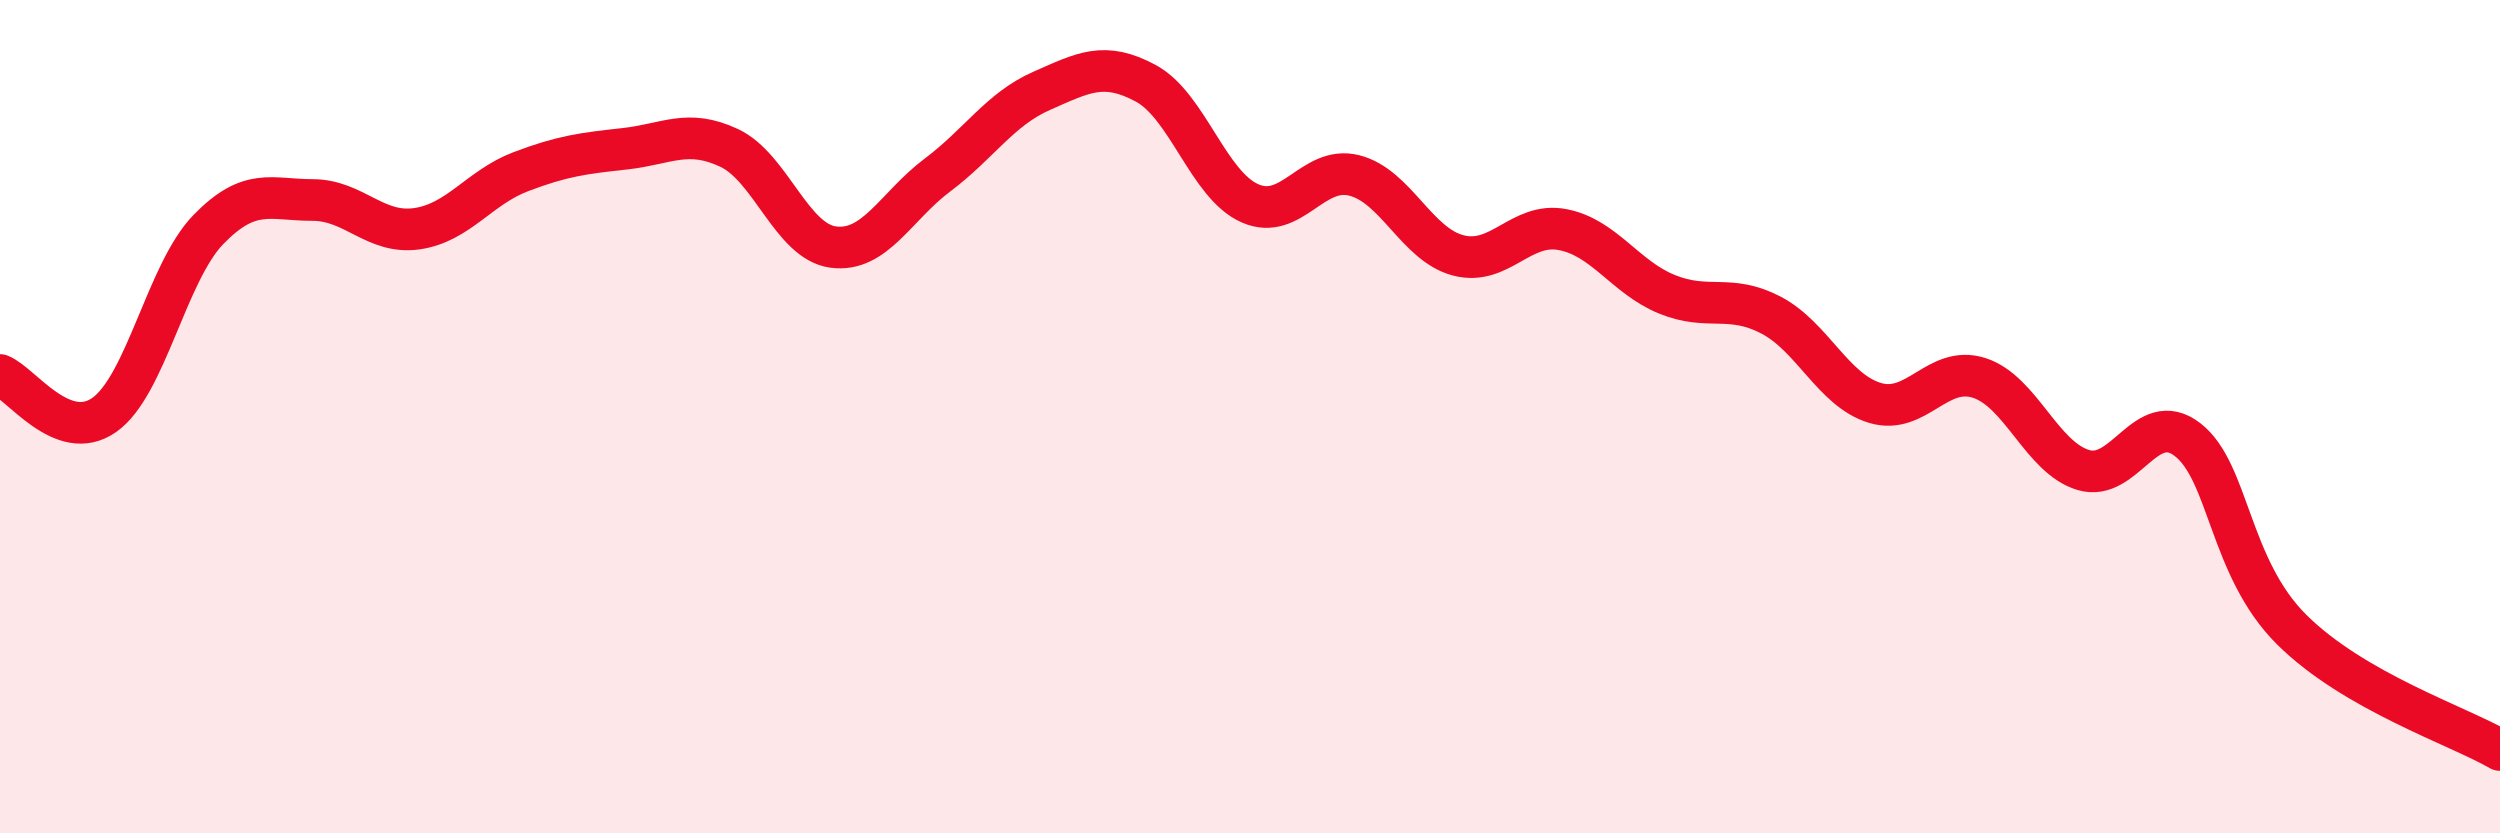
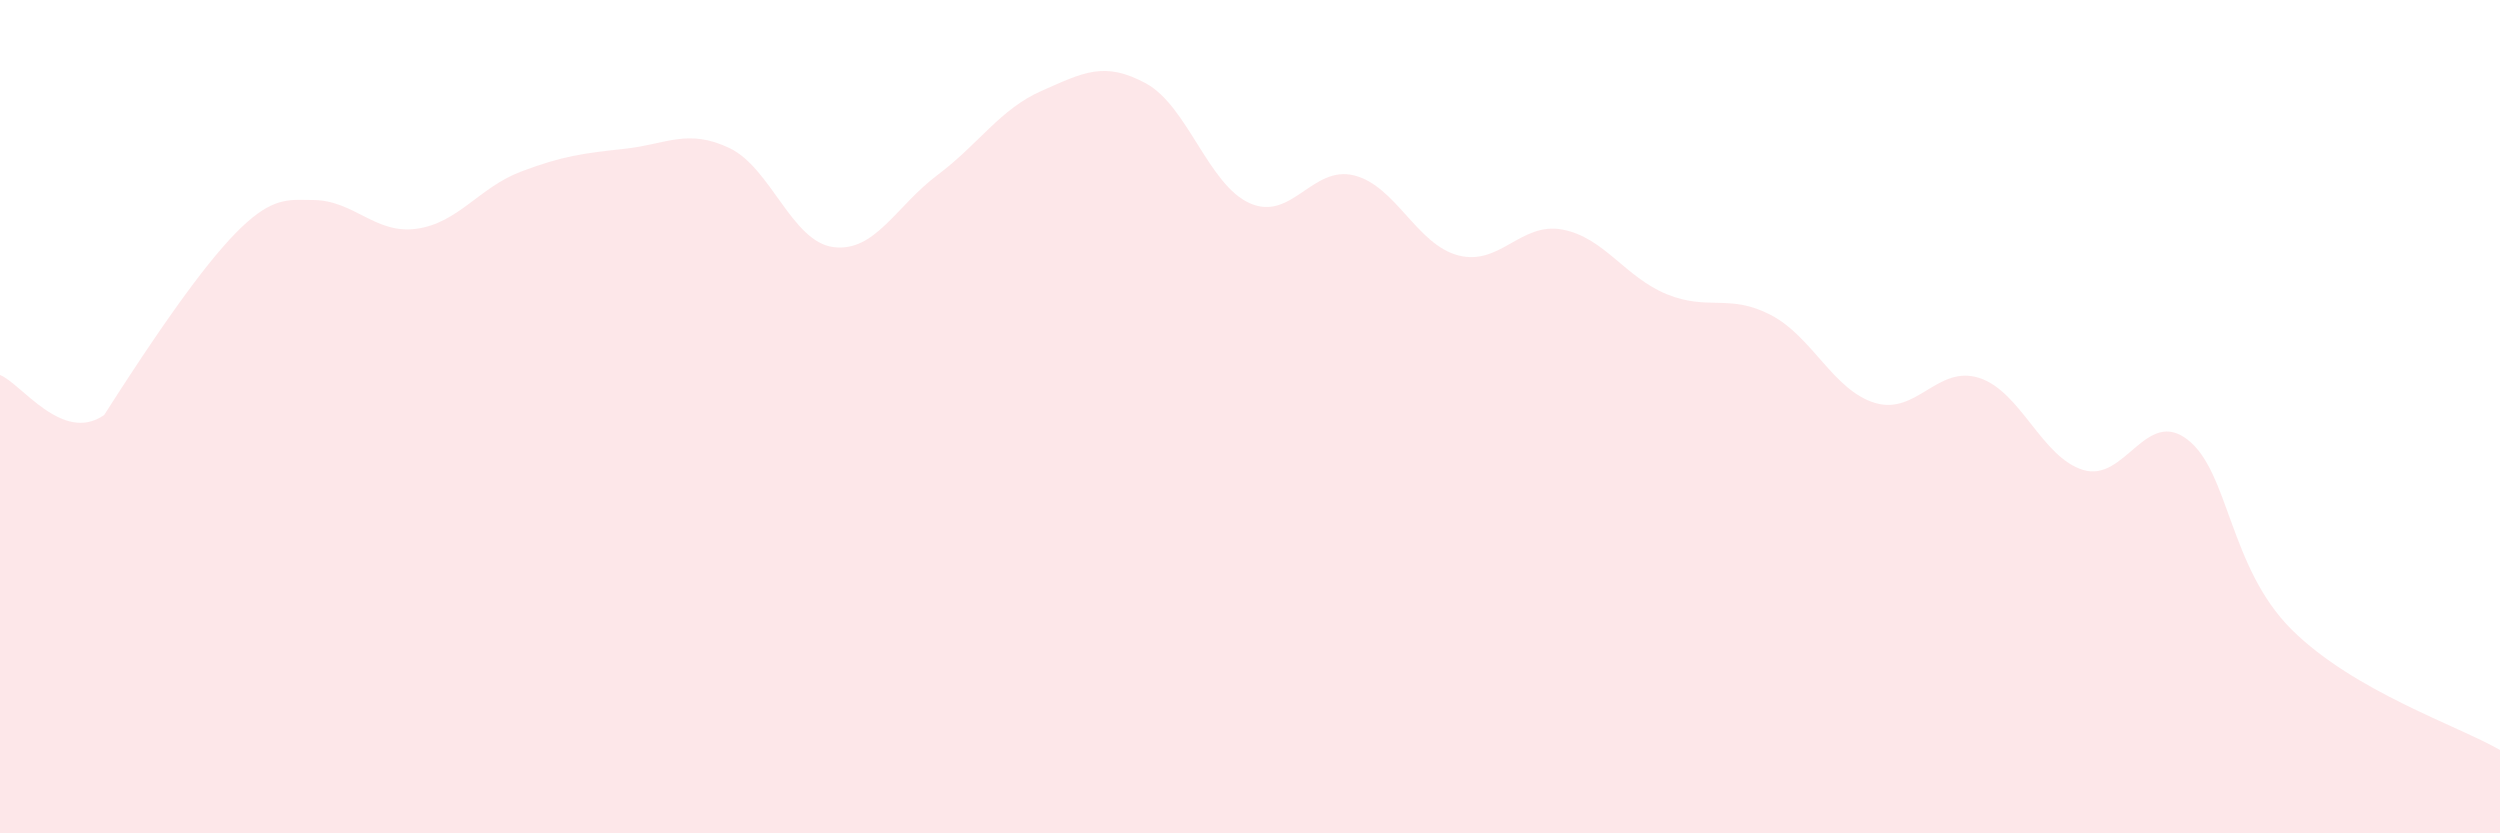
<svg xmlns="http://www.w3.org/2000/svg" width="60" height="20" viewBox="0 0 60 20">
-   <path d="M 0,9 C 0.5,9.19 1.5,10.66 2.5,9.96 C 3.5,9.26 4,6.54 5,5.51 C 6,4.48 6.5,4.8 7.5,4.8 C 8.5,4.8 9,5.63 10,5.49 C 11,5.35 11.5,4.5 12.5,4.12 C 13.5,3.74 14,3.68 15,3.57 C 16,3.46 16.5,3.08 17.5,3.55 C 18.5,4.02 19,5.8 20,5.93 C 21,6.06 21.5,4.95 22.5,4.2 C 23.5,3.45 24,2.62 25,2.18 C 26,1.74 26.5,1.46 27.5,2 C 28.5,2.54 29,4.44 30,4.88 C 31,5.32 31.5,3.96 32.5,4.21 C 33.5,4.46 34,5.87 35,6.13 C 36,6.39 36.5,5.32 37.5,5.51 C 38.5,5.7 39,6.65 40,7.06 C 41,7.47 41.5,7.04 42.5,7.56 C 43.5,8.08 44,9.37 45,9.67 C 46,9.97 46.5,8.75 47.5,9.07 C 48.5,9.39 49,10.98 50,11.28 C 51,11.58 51.5,9.78 52.5,10.55 C 53.5,11.32 53.5,13.62 55,15.11 C 56.5,16.6 59,17.42 60,18L60 20L0 20Z" fill="#EB0A25" opacity="0.1" stroke-linecap="round" stroke-linejoin="round" />
-   <path d="M 0,9 C 0.5,9.19 1.5,10.66 2.5,9.96 C 3.5,9.26 4,6.54 5,5.51 C 6,4.48 6.5,4.8 7.5,4.8 C 8.5,4.8 9,5.63 10,5.49 C 11,5.35 11.5,4.5 12.5,4.12 C 13.5,3.74 14,3.68 15,3.57 C 16,3.46 16.5,3.08 17.5,3.55 C 18.5,4.02 19,5.8 20,5.93 C 21,6.06 21.5,4.95 22.5,4.2 C 23.5,3.45 24,2.62 25,2.18 C 26,1.74 26.5,1.46 27.5,2 C 28.5,2.54 29,4.44 30,4.88 C 31,5.32 31.5,3.96 32.5,4.21 C 33.5,4.46 34,5.87 35,6.13 C 36,6.39 36.5,5.32 37.5,5.51 C 38.5,5.7 39,6.65 40,7.06 C 41,7.47 41.5,7.04 42.5,7.56 C 43.5,8.08 44,9.37 45,9.67 C 46,9.97 46.5,8.75 47.5,9.07 C 48.5,9.39 49,10.98 50,11.28 C 51,11.58 51.5,9.78 52.5,10.55 C 53.5,11.32 53.5,13.62 55,15.11 C 56.5,16.6 59,17.42 60,18" stroke="#EB0A25" stroke-width="1" fill="none" stroke-linecap="round" stroke-linejoin="round" />
+   <path d="M 0,9 C 0.5,9.19 1.5,10.66 2.5,9.96 C 6,4.48 6.5,4.8 7.5,4.8 C 8.5,4.8 9,5.63 10,5.49 C 11,5.35 11.5,4.5 12.5,4.12 C 13.5,3.74 14,3.68 15,3.57 C 16,3.46 16.5,3.08 17.5,3.55 C 18.5,4.02 19,5.8 20,5.93 C 21,6.06 21.5,4.95 22.5,4.2 C 23.5,3.45 24,2.62 25,2.18 C 26,1.74 26.5,1.46 27.5,2 C 28.5,2.54 29,4.44 30,4.88 C 31,5.32 31.5,3.96 32.5,4.21 C 33.5,4.46 34,5.87 35,6.13 C 36,6.39 36.5,5.32 37.5,5.51 C 38.5,5.7 39,6.65 40,7.06 C 41,7.47 41.5,7.04 42.5,7.56 C 43.5,8.08 44,9.37 45,9.67 C 46,9.97 46.5,8.75 47.5,9.07 C 48.5,9.39 49,10.98 50,11.28 C 51,11.58 51.5,9.78 52.5,10.55 C 53.5,11.32 53.5,13.62 55,15.11 C 56.5,16.6 59,17.42 60,18L60 20L0 20Z" fill="#EB0A25" opacity="0.1" stroke-linecap="round" stroke-linejoin="round" />
</svg>